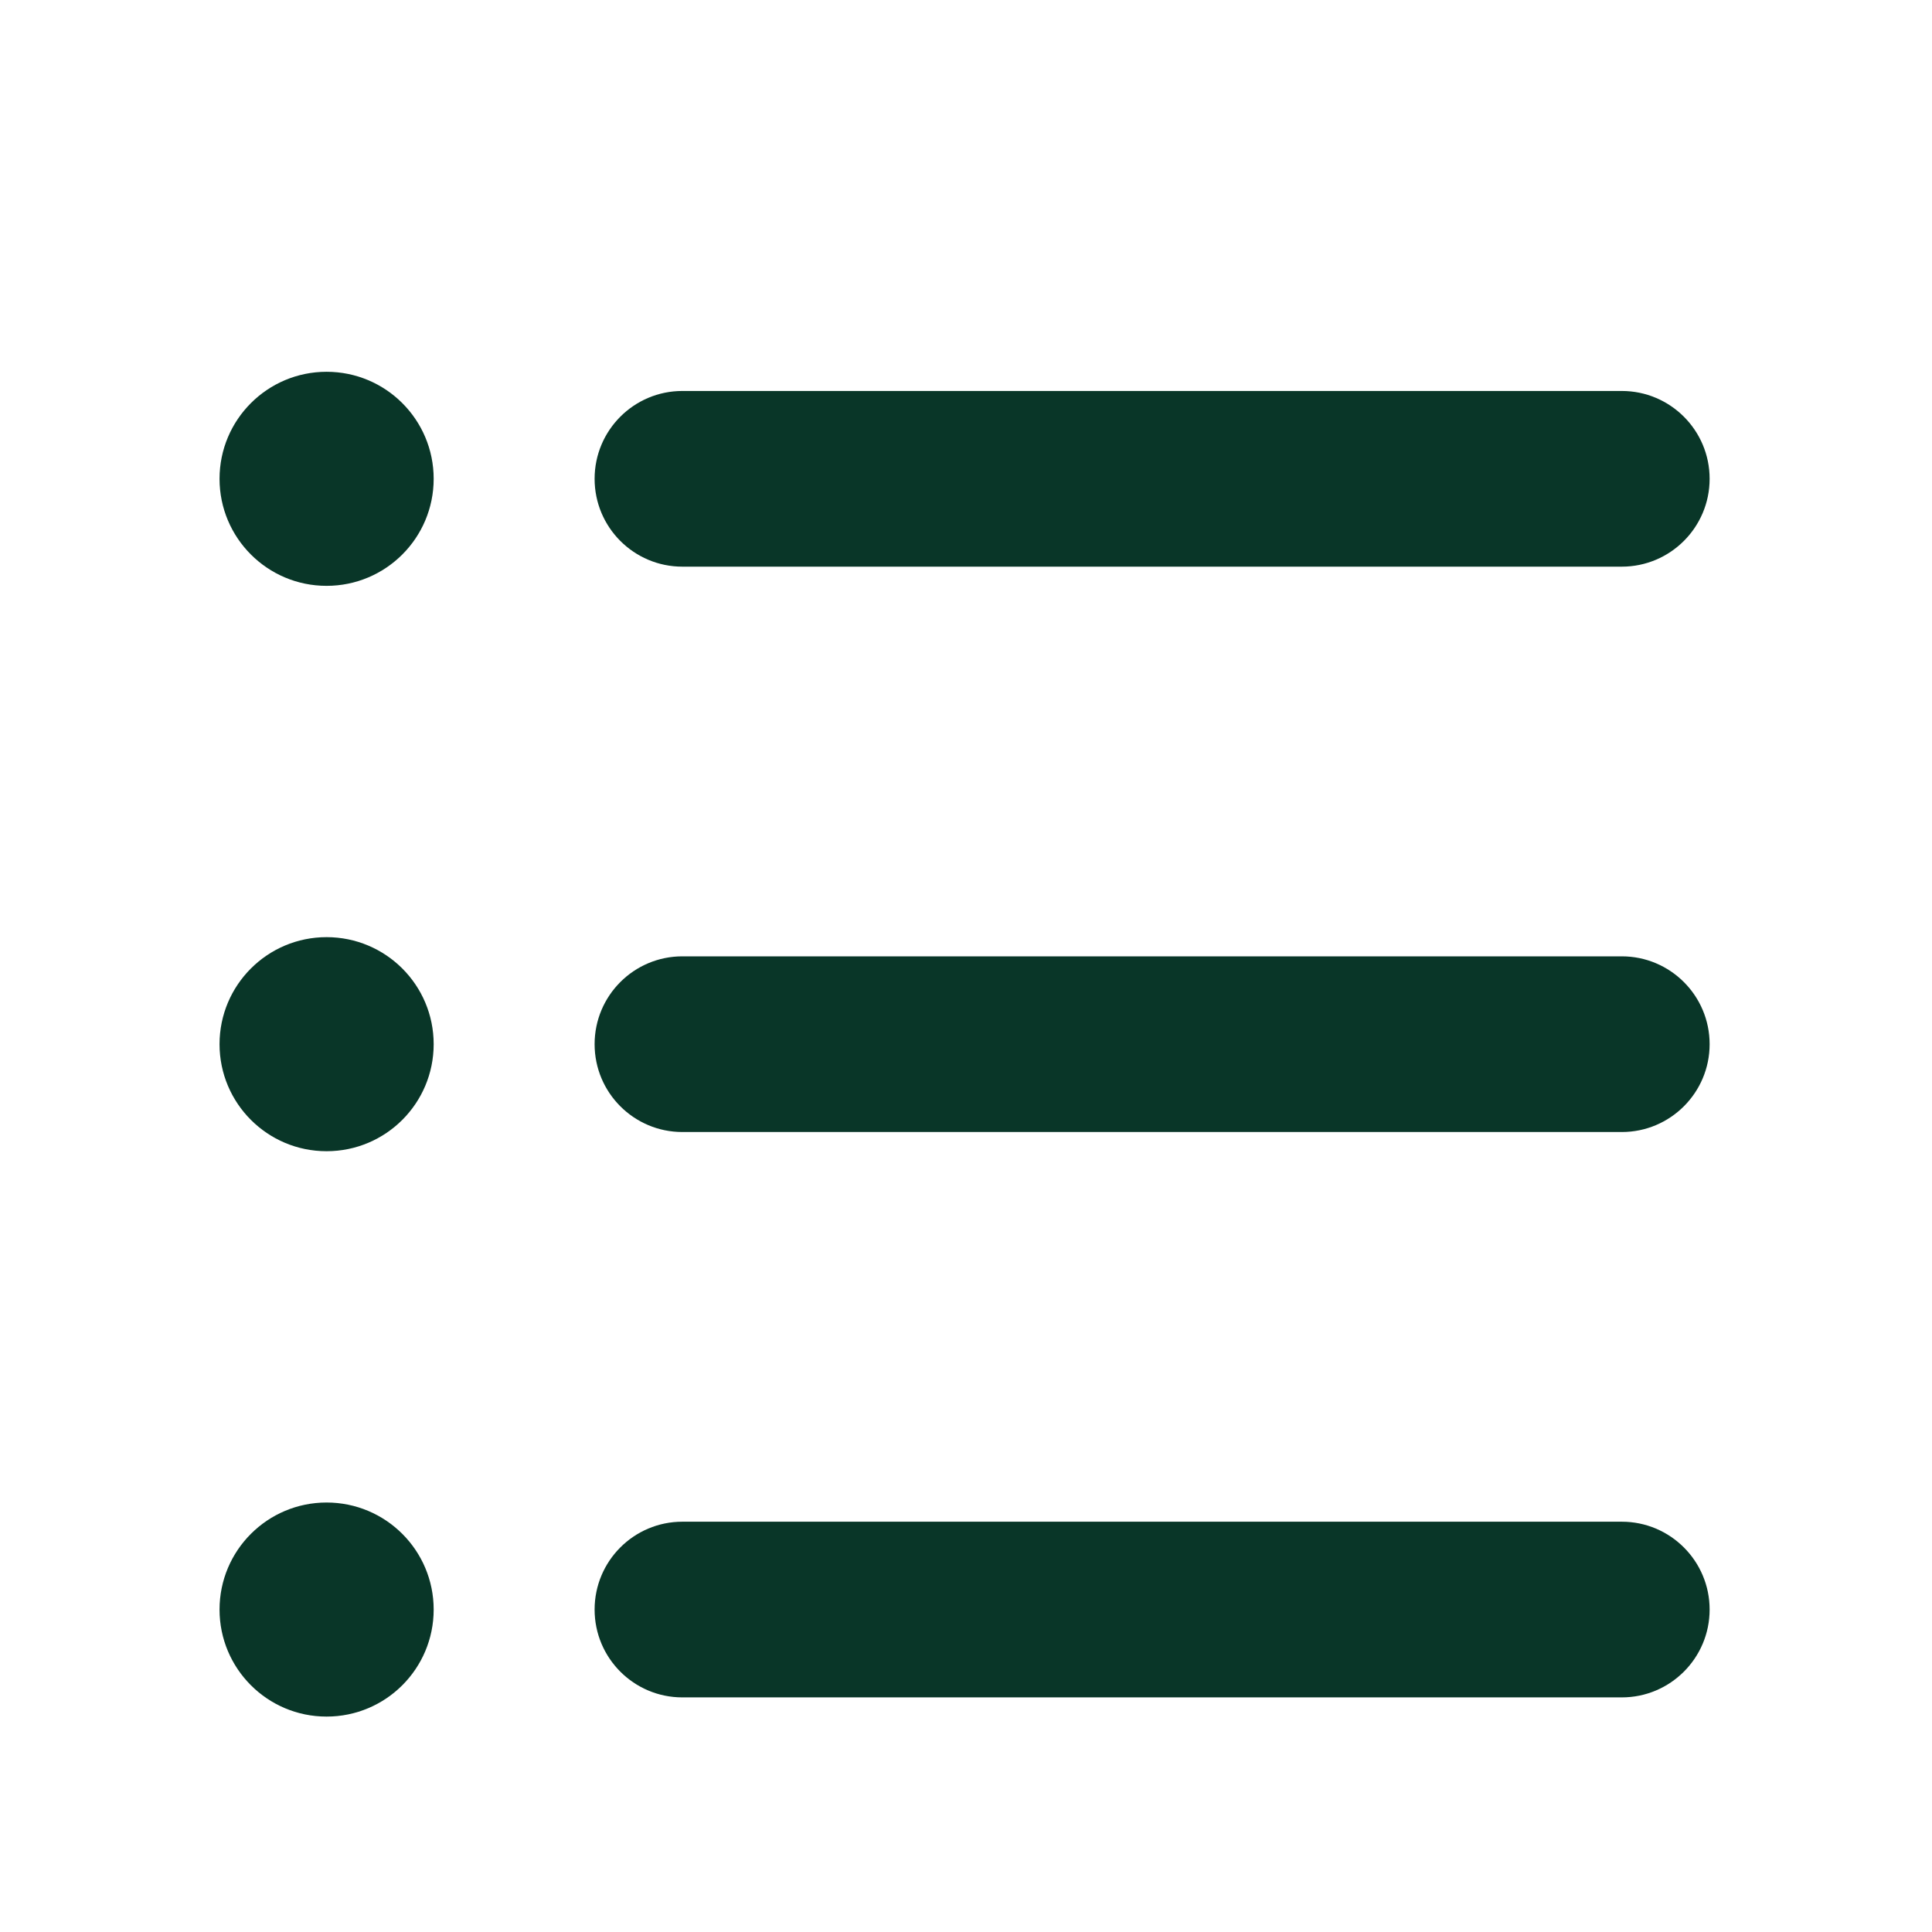
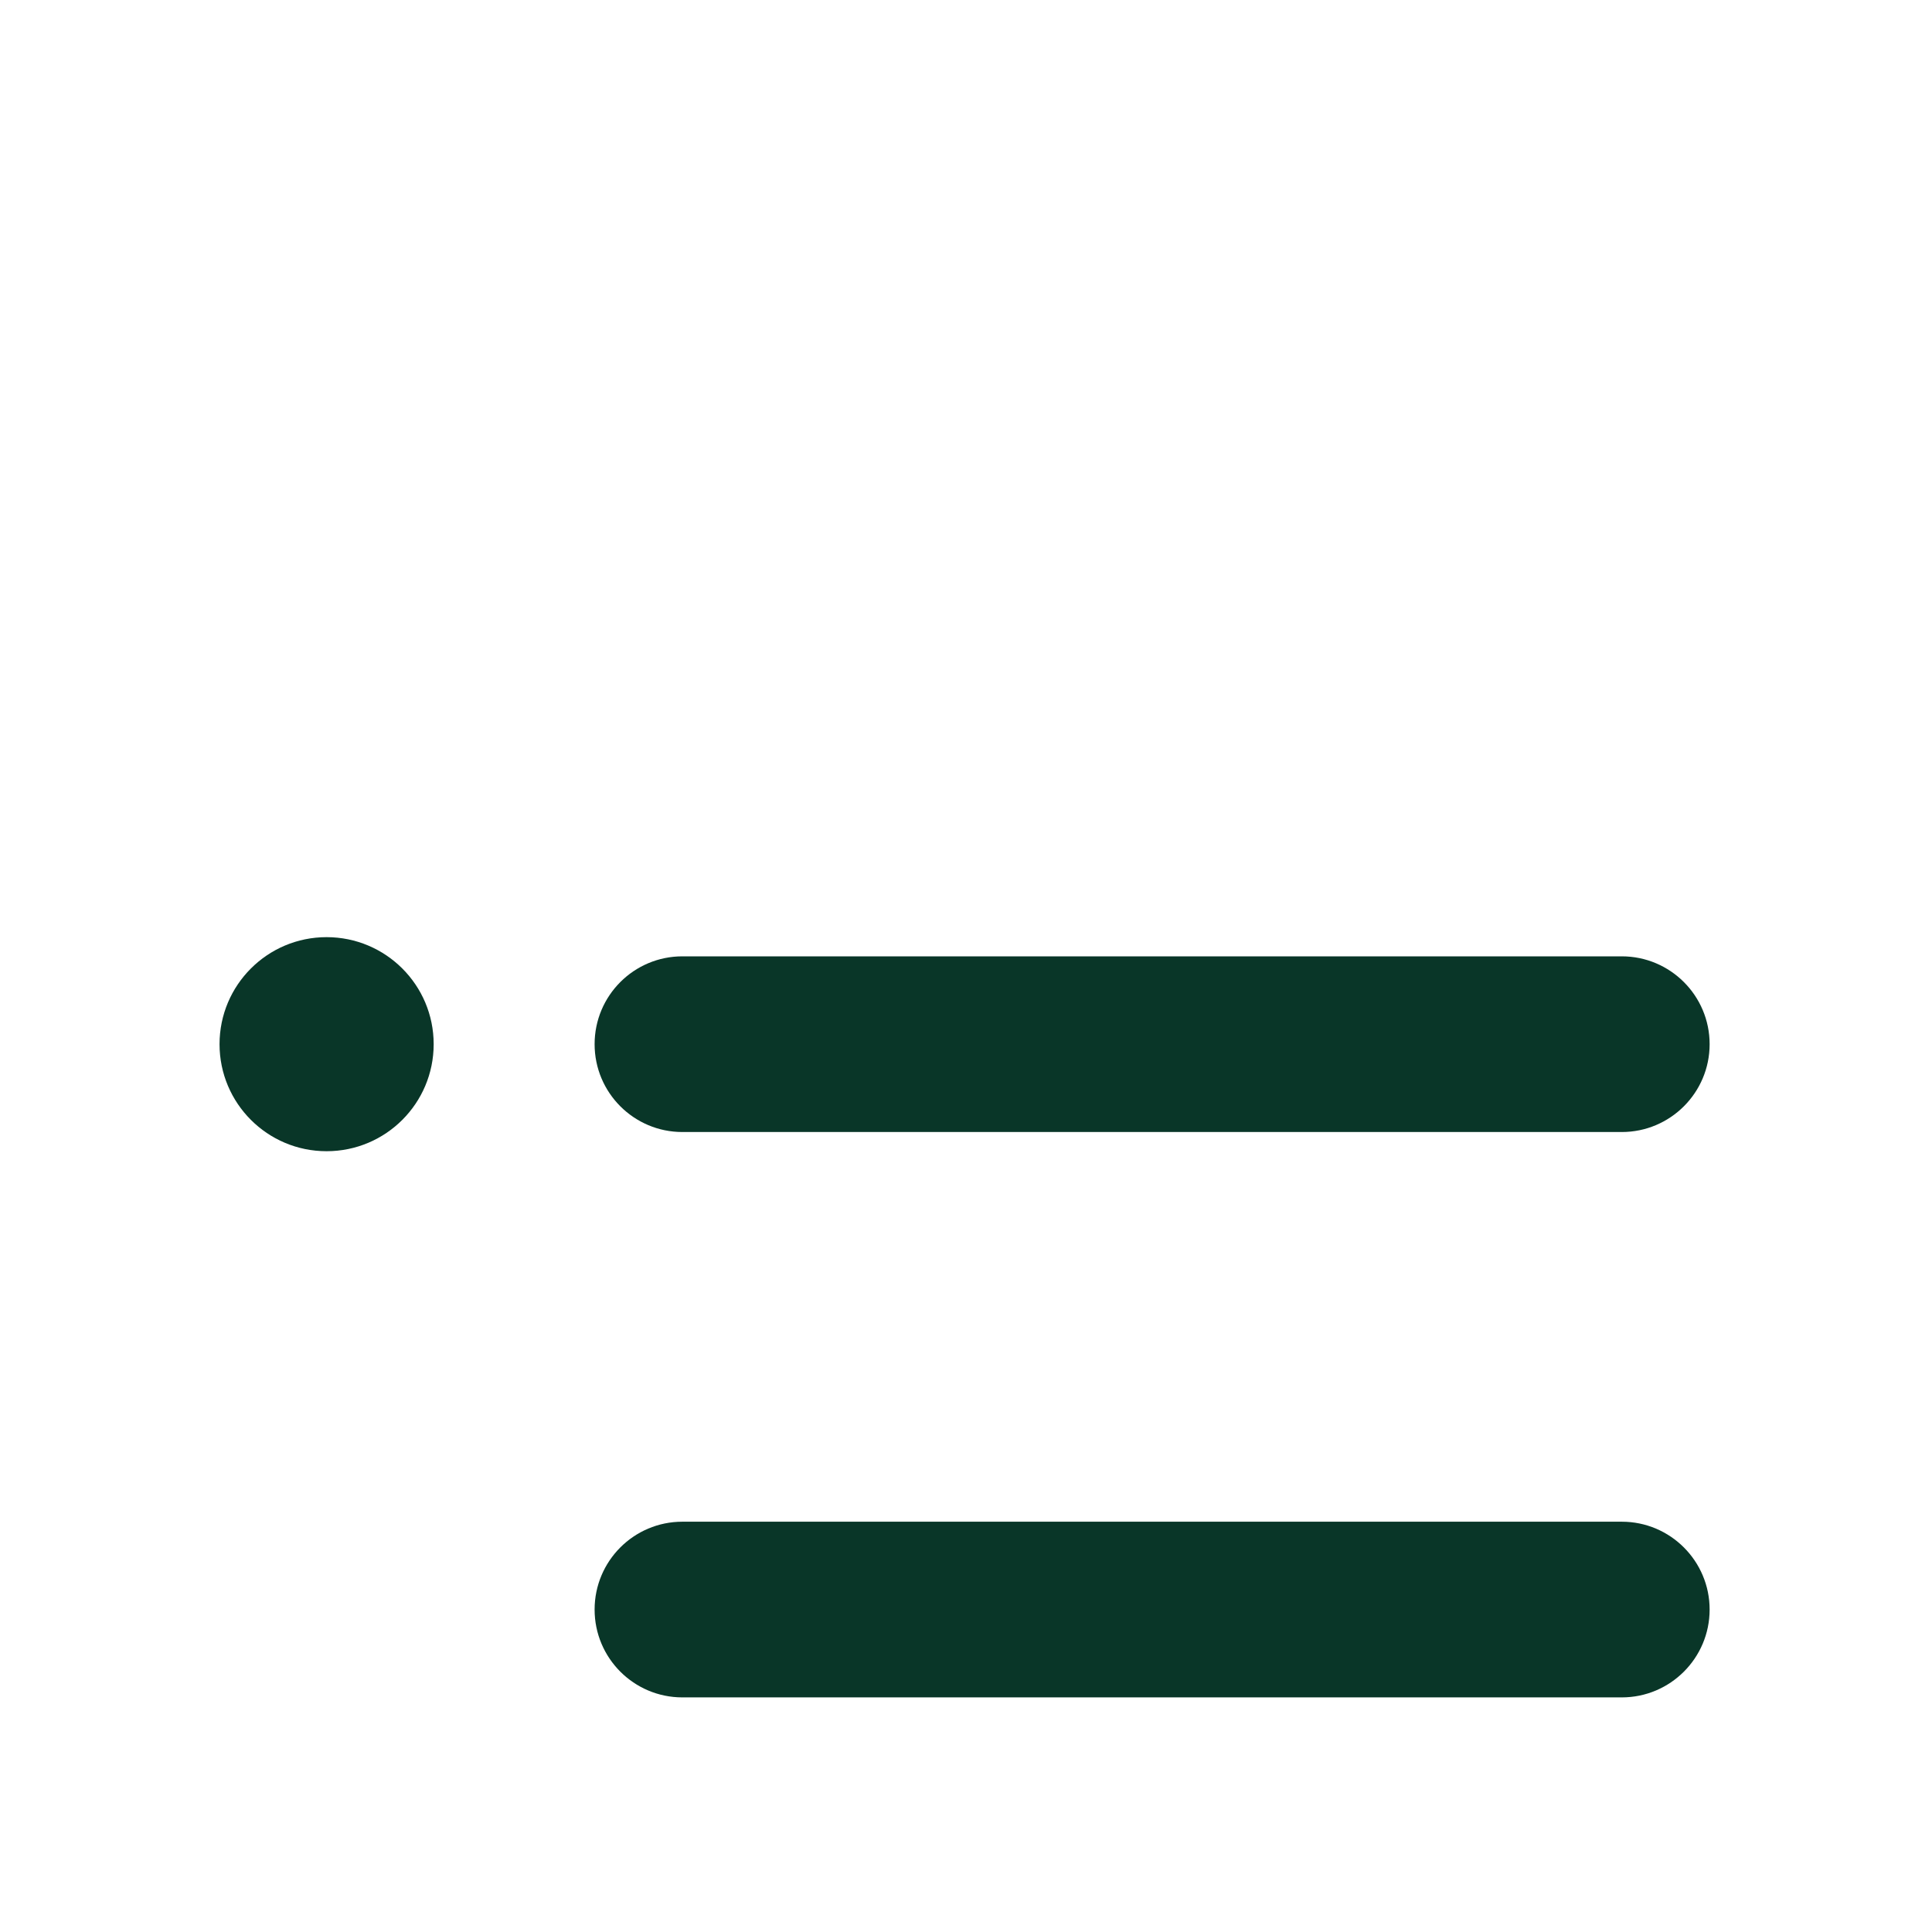
<svg xmlns="http://www.w3.org/2000/svg" width="30" height="30" viewBox="0 0 30 30" fill="none">
  <g filter="url(#filter0_d_10001_10567)">
-     <path d="M5.071 8.097C5.99 8.097 6.734 7.353 6.734 6.435C6.734 5.517 5.99 4.773 5.071 4.773C4.153 4.773 3.409 5.517 3.409 6.435C3.409 7.353 4.153 8.097 5.071 8.097Z" fill="#093628" />
    <path d="M5.071 16.876C5.99 16.876 6.734 16.132 6.734 15.214C6.734 14.296 5.99 13.552 5.071 13.552C4.153 13.552 3.409 14.296 3.409 15.214C3.409 16.132 4.153 16.876 5.071 16.876Z" fill="#093628" />
-     <path d="M9.233 6.435C9.233 5.682 9.843 5.071 10.596 5.071L25.183 5.071C25.936 5.071 26.547 5.682 26.547 6.435C26.547 7.188 25.936 7.799 25.183 7.799L10.596 7.799C9.843 7.799 9.233 7.188 9.233 6.435Z" fill="#093628" />
    <path d="M10.596 13.85C9.843 13.85 9.233 14.461 9.233 15.214C9.233 15.967 9.843 16.578 10.596 16.578L25.183 16.578C25.936 16.578 26.547 15.967 26.547 15.214C26.547 14.461 25.936 13.85 25.183 13.85L10.596 13.85Z" fill="#093628" />
-     <path d="M5.071 25.655C5.99 25.655 6.734 24.911 6.734 23.993C6.734 23.075 5.99 22.331 5.071 22.331C4.153 22.331 3.409 23.075 3.409 23.993C3.409 24.911 4.153 25.655 5.071 25.655Z" fill="#093628" />
-     <path d="M10.596 22.629C9.843 22.629 9.233 23.24 9.233 23.993C9.233 24.746 9.843 25.357 10.596 25.357L25.183 25.357C25.936 25.357 26.547 24.746 26.547 23.993C26.547 23.24 25.936 22.629 25.183 22.629L10.596 22.629Z" fill="#093628" />
+     <path d="M10.596 22.629C9.843 22.629 9.233 23.24 9.233 23.993C9.233 24.746 9.843 25.357 10.596 25.357L25.183 25.357C25.936 25.357 26.547 24.746 26.547 23.993C26.547 23.24 25.936 22.629 25.183 22.629L10.596 22.629" fill="#093628" />
  </g>
  <defs>
    <filter id="filter0_d_10001_10567" x="-2" y="-1" width="34" height="34" filterUnits="userSpaceOnUse" color-interpolation-filters="sRGB">
      <feFlood flood-opacity="0" result="BackgroundImageFix" />
      <feColorMatrix in="SourceAlpha" type="matrix" values="0 0 0 0 0 0 0 0 0 0 0 0 0 0 0 0 0 0 127 0" result="hardAlpha" />
      <feOffset dy="1" />
      <feGaussianBlur stdDeviation="1" />
      <feComposite in2="hardAlpha" operator="out" />
      <feColorMatrix type="matrix" values="0 0 0 0 0.138 0 0 0 0 0.534 0 0 0 0 1 0 0 0 0.15 0" />
      <feBlend mode="normal" in2="BackgroundImageFix" result="effect1_dropShadow_10001_10567" />
      <feBlend mode="normal" in="SourceGraphic" in2="effect1_dropShadow_10001_10567" result="shape" />
    </filter>
  </defs>
</svg>